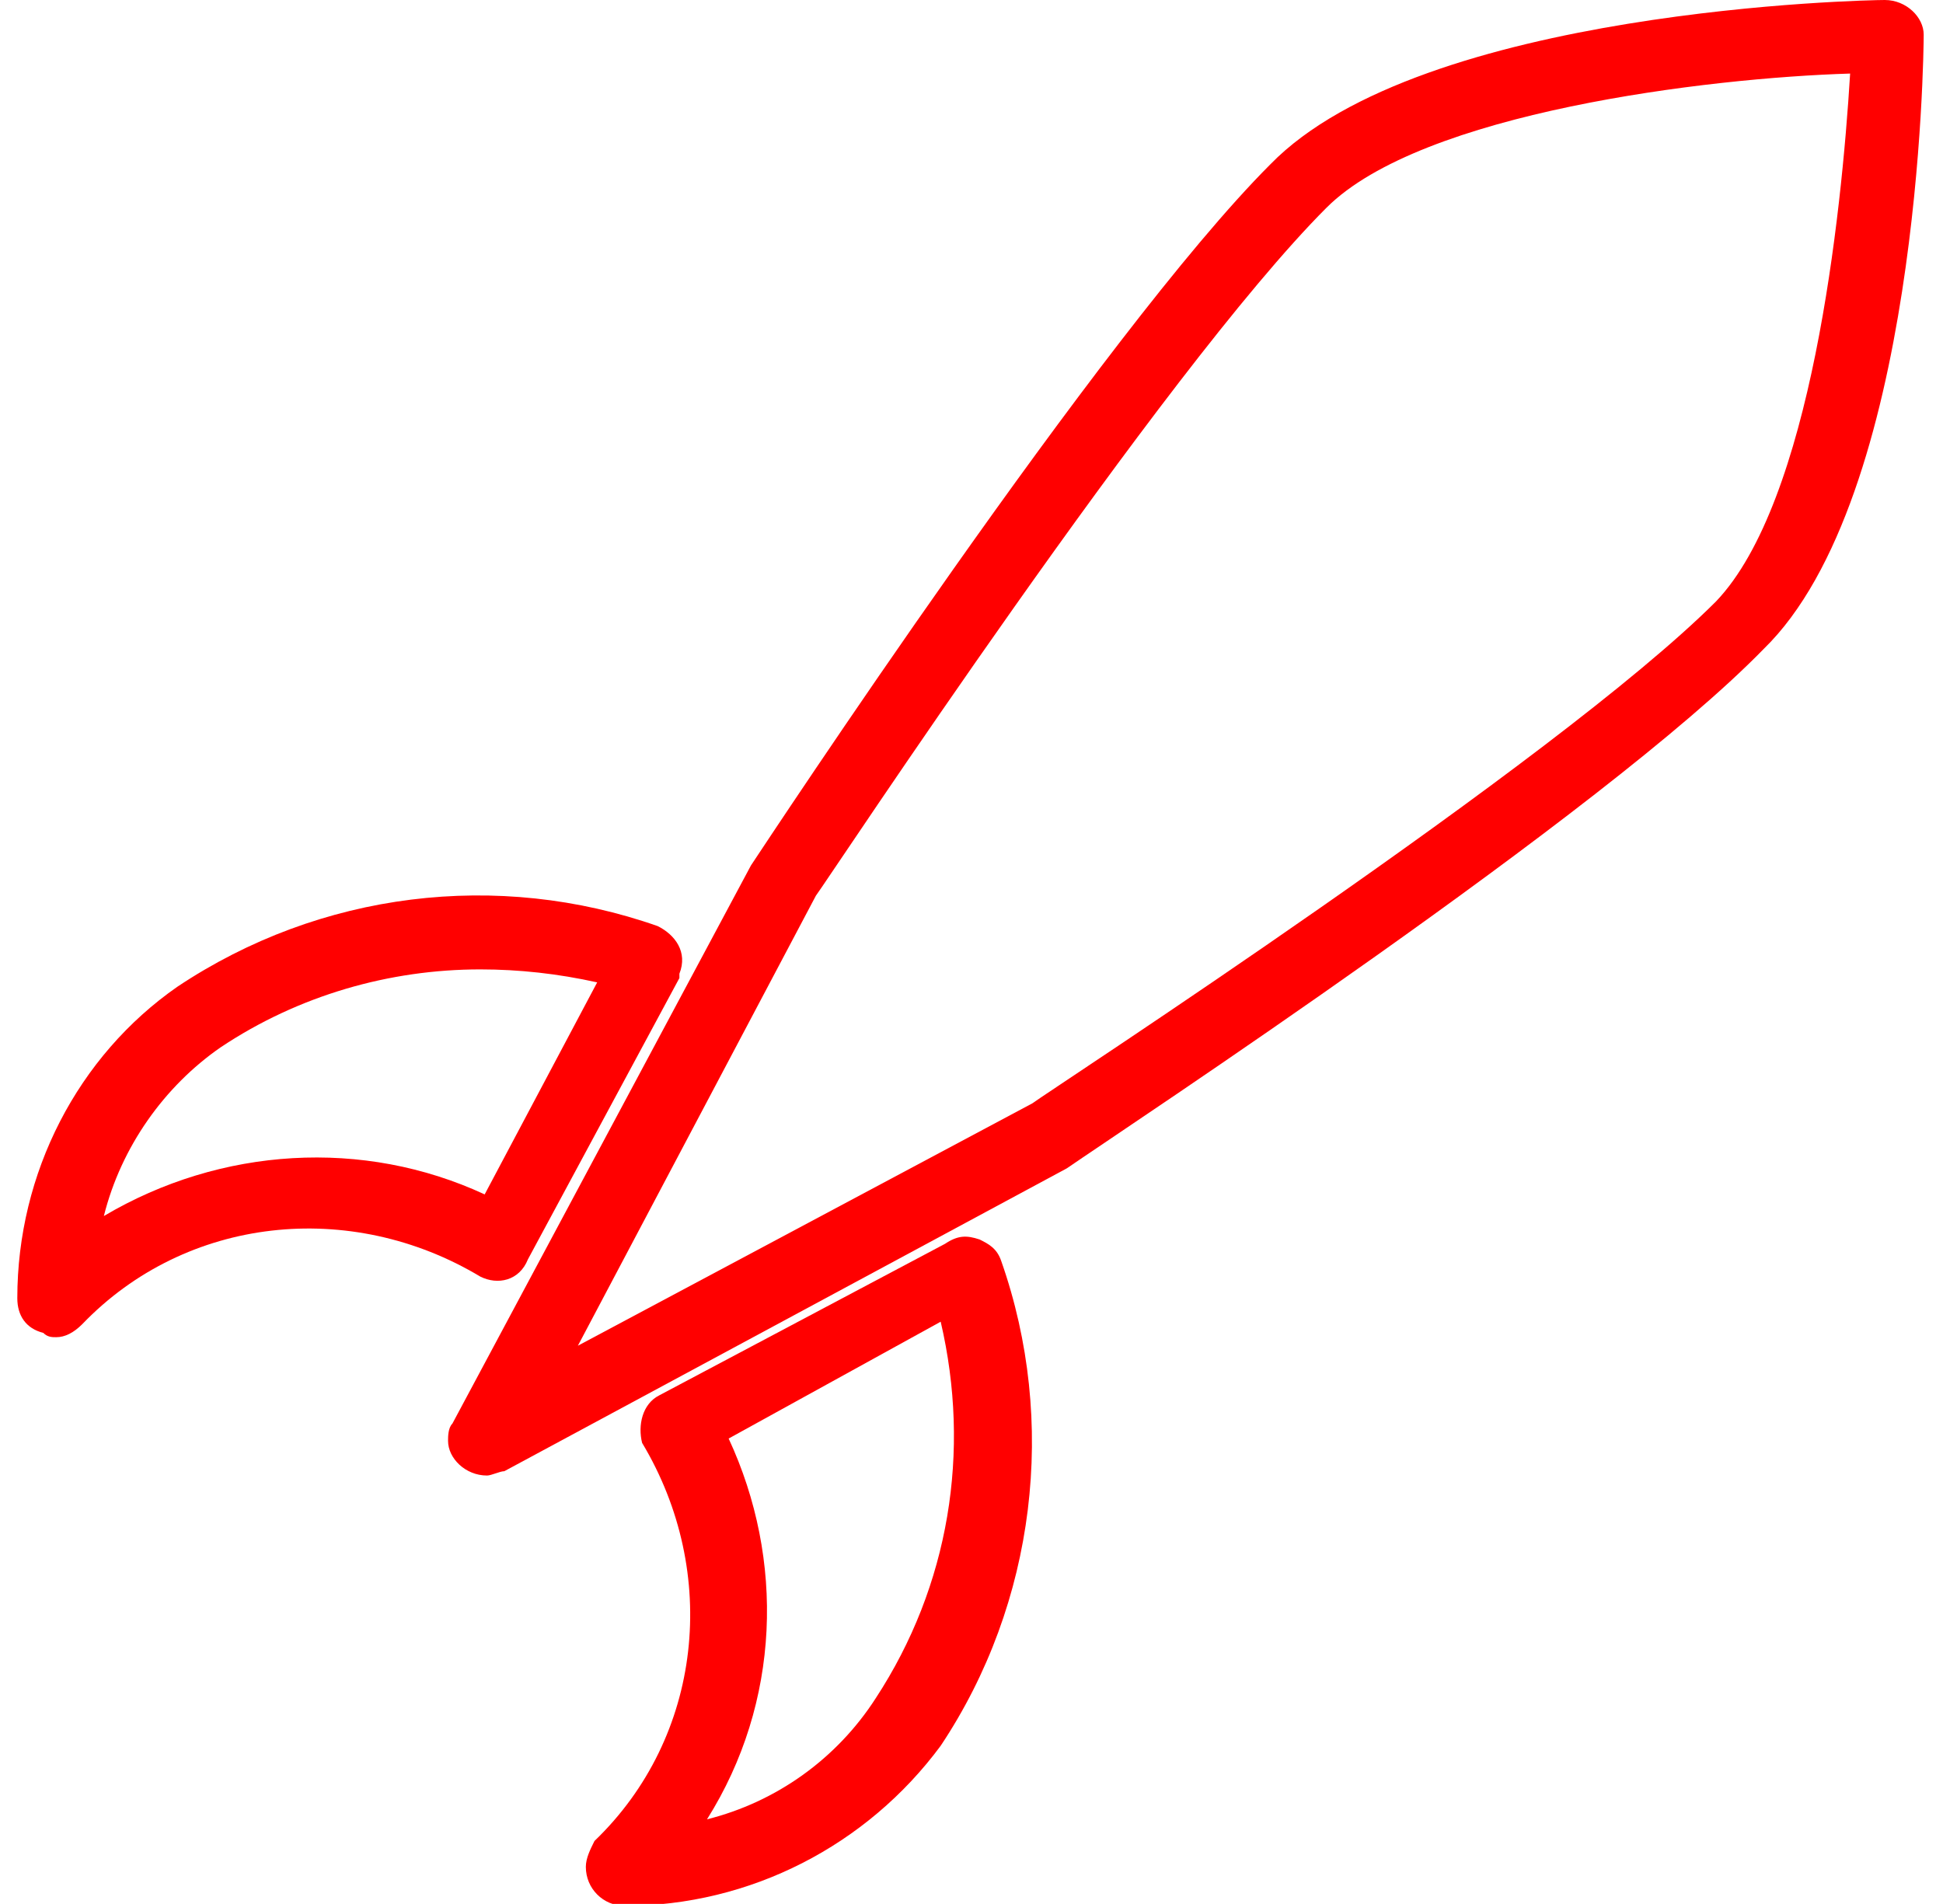
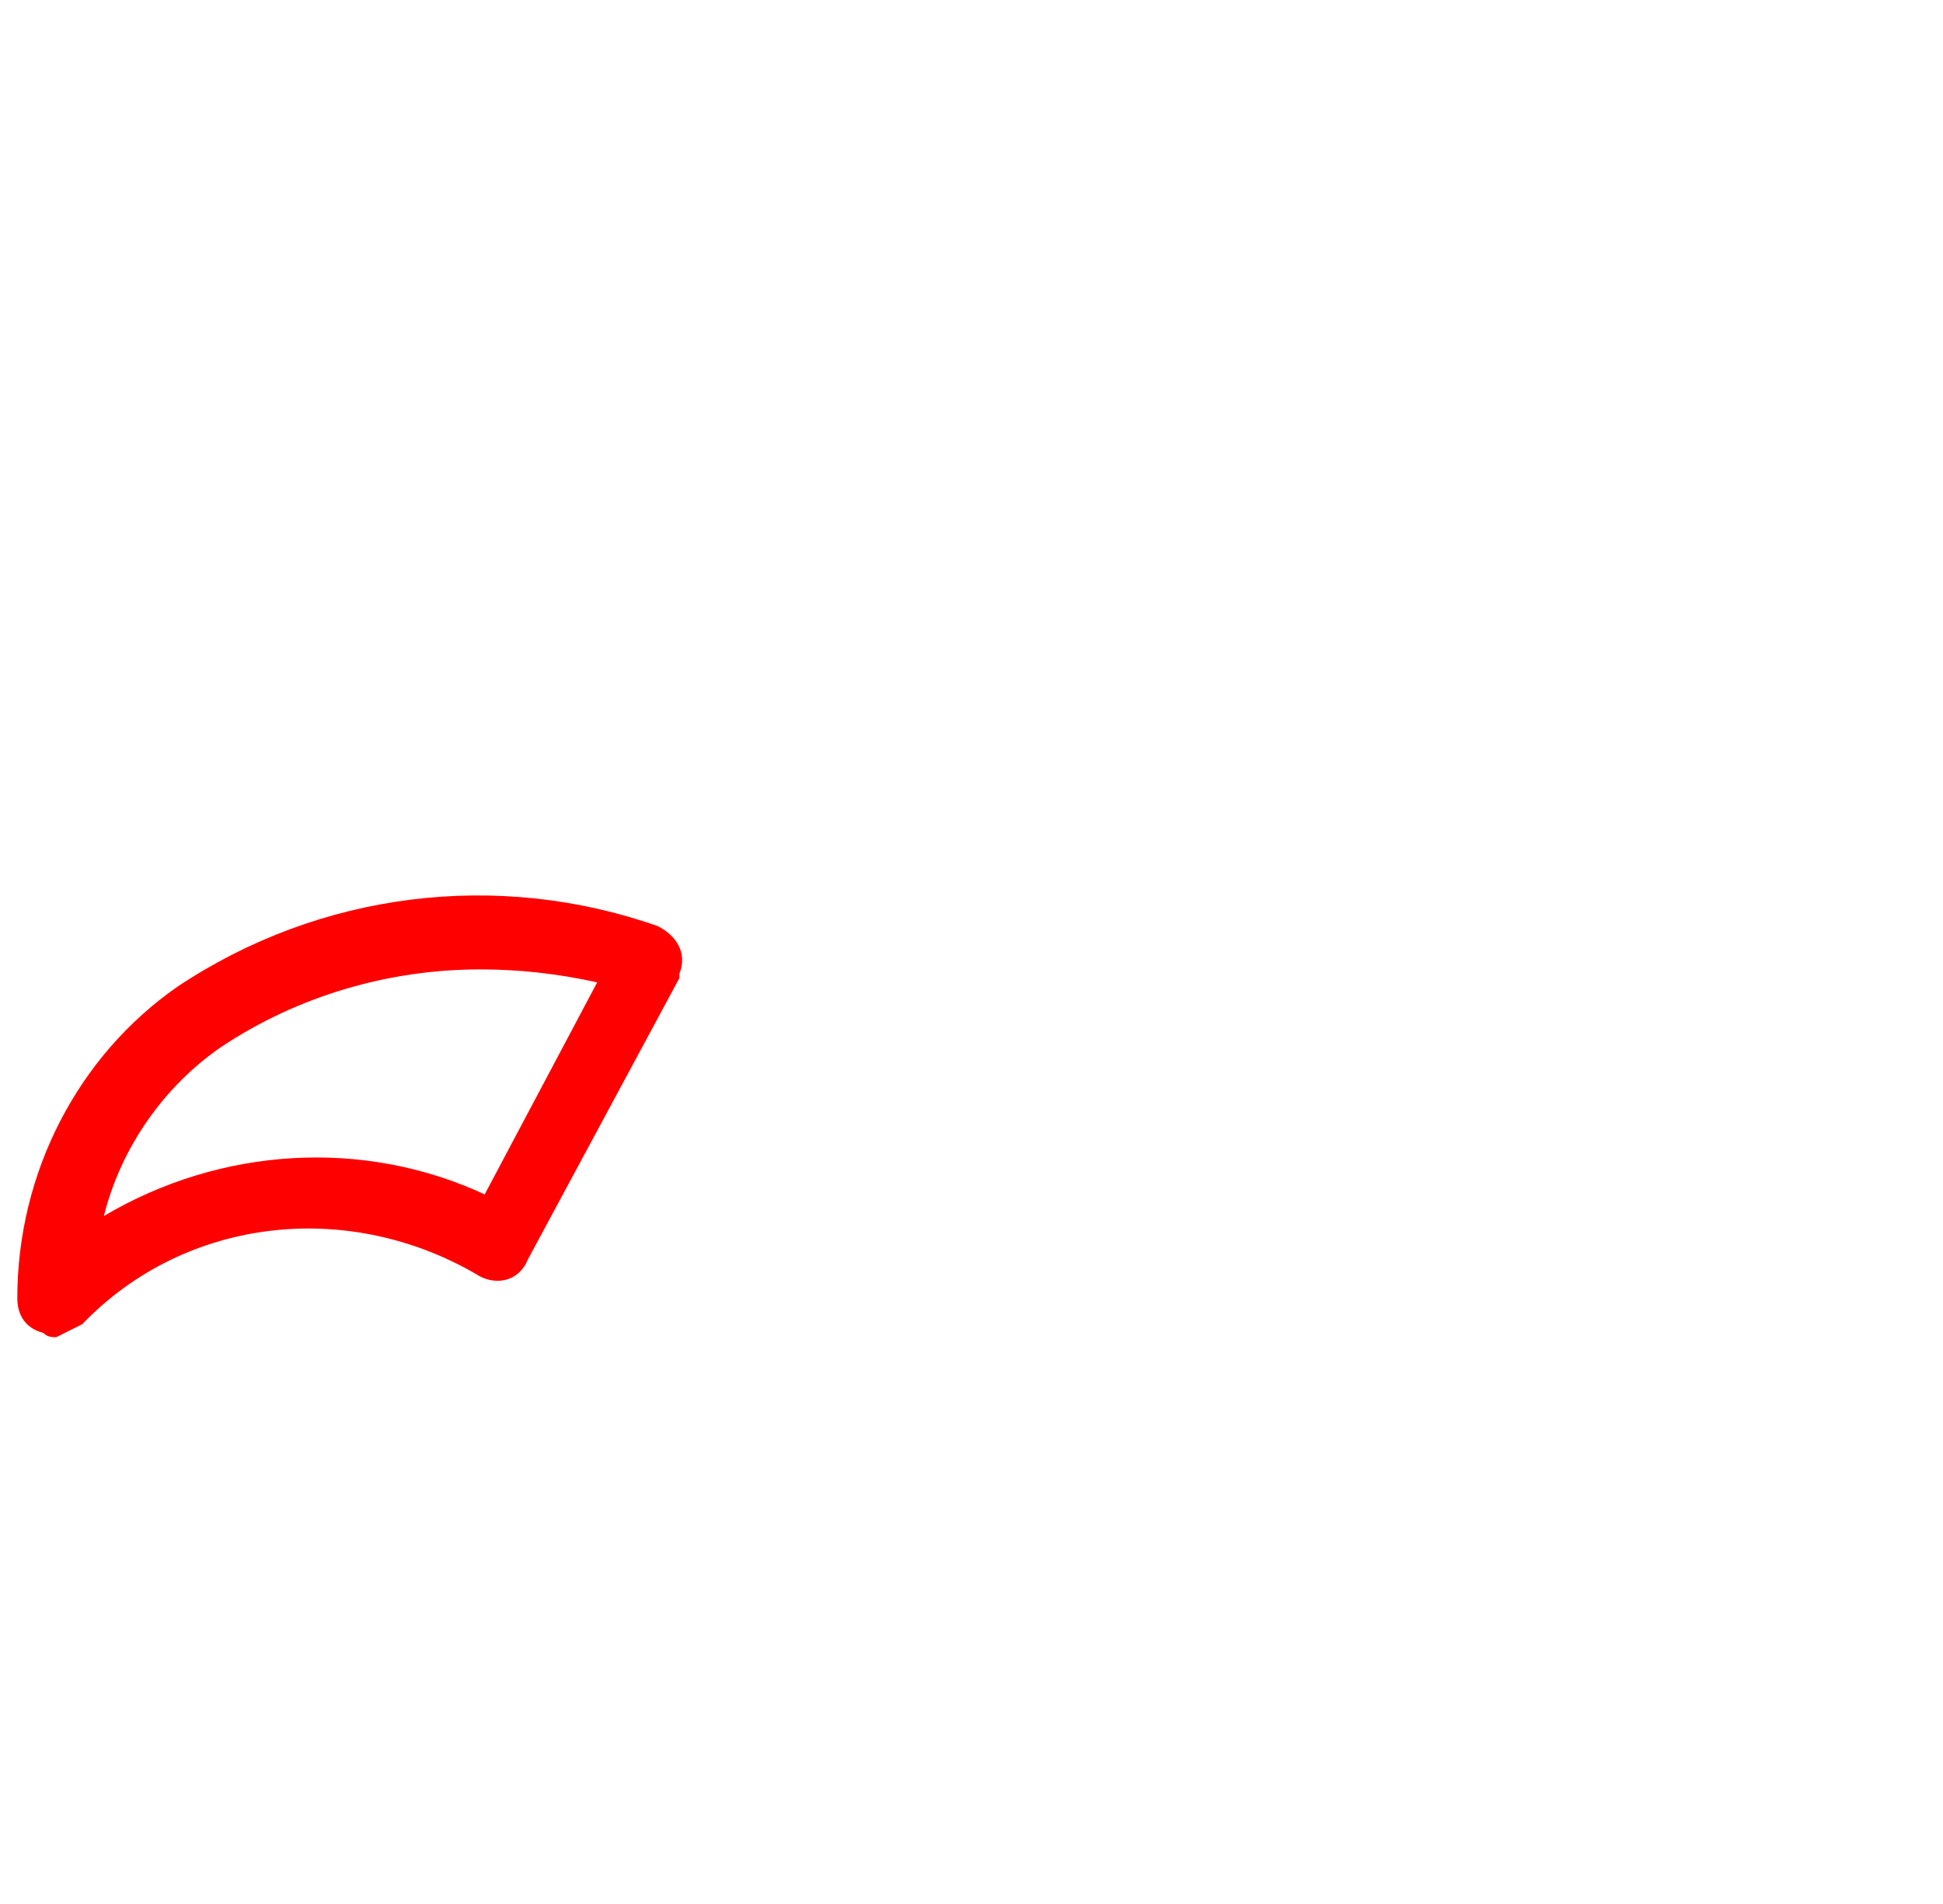
<svg xmlns="http://www.w3.org/2000/svg" version="1.1" id="Ebene_1" x="0px" y="0px" viewBox="0 0 44.9 44" style="enable-background:new 0 0 44.9 44;" xml:space="preserve">
  <style type="text/css">
	.st0{fill:#FF0000;}
</style>
  <g>
    <g id="Gruppe_62" transform="translate(13.138 28.545)">
-       <path id="Pfad_225" class="st0" d="M1.3,15.5L1.3,15.5c-0.5,0-0.9-0.4-0.9-0.9c0-0.2,0.1-0.4,0.2-0.6c2.5-2.4,2.9-6.2,1.1-9.2    C1.6,4.4,1.7,3.9,2.1,3.7c0,0,0,0,0,0l6.6-3.5C9,0,9.2,0,9.5,0.1C9.7,0.2,9.9,0.3,10,0.6c1.3,3.7,0.8,7.9-1.4,11.2    C6.9,14.1,4.2,15.5,1.3,15.5z M3.7,4.7c1.3,2.8,1.2,6.1-0.5,8.8c1.6-0.4,3-1.4,3.9-2.8c1.7-2.6,2.2-5.7,1.5-8.7L3.7,4.7z" />
-     </g>
+       </g>
    <g id="Gruppe_63" transform="translate(0 20.703)">
-       <path id="Pfad_226" class="st0" d="M1.3,10.2c-0.1,0-0.2,0-0.3-0.1C0.6,10,0.4,9.7,0.4,9.3c0-2.9,1.4-5.6,3.7-7.2    c3.3-2.2,7.4-2.7,11.1-1.4c0.4,0.2,0.7,0.6,0.5,1.1c0,0,0,0.1,0,0.1l-3.5,6.5C12,8.9,11.5,9,11.1,8.8c0,0,0,0,0,0    C8.1,7,4.3,7.4,1.9,9.9C1.7,10.1,1.5,10.2,1.3,10.2z M11.1,1.7c-2.1,0-4.2,0.6-6,1.8C3.8,4.4,2.8,5.8,2.4,7.4    c2.7-1.6,6-1.8,8.8-0.5L13.8,2C12.9,1.8,12,1.7,11.1,1.7L11.1,1.7z" />
+       <path id="Pfad_226" class="st0" d="M1.3,10.2c-0.1,0-0.2,0-0.3-0.1C0.6,10,0.4,9.7,0.4,9.3c0-2.9,1.4-5.6,3.7-7.2    c3.3-2.2,7.4-2.7,11.1-1.4c0.4,0.2,0.7,0.6,0.5,1.1c0,0,0,0.1,0,0.1l-3.5,6.5C12,8.9,11.5,9,11.1,8.8c0,0,0,0,0,0    C8.1,7,4.3,7.4,1.9,9.9z M11.1,1.7c-2.1,0-4.2,0.6-6,1.8C3.8,4.4,2.8,5.8,2.4,7.4    c2.7-1.6,6-1.8,8.8-0.5L13.8,2C12.9,1.8,12,1.7,11.1,1.7L11.1,1.7z" />
    </g>
    <g id="Gruppe_64" transform="translate(9.954)">
-       <path id="Pfad_227" class="st0" d="M1.3,34.1c-0.5,0-0.9-0.4-0.9-0.8c0-0.1,0-0.3,0.1-0.4l6.9-12.9c0.4-0.6,8.1-12.3,12-16.2    C22.9,0.2,33.2,0,33.6,0c0.5,0,0.9,0.4,0.9,0.8c0,0,0,0,0,0c0,0.4-0.1,10.7-3.7,14.2C27.1,18.8,16,26.1,14.7,27l-13,7    C1.6,34,1.4,34.1,1.3,34.1z M32.8,1.7c-3.3,0.1-9.9,0.9-12.1,3.1C16.9,8.6,9.2,20.3,8.9,20.7L3.4,31.1l10.5-5.6    c0.4-0.3,12.1-7.9,15.8-11.6C31.9,11.6,32.6,5,32.8,1.7L32.8,1.7z" />
-     </g>
+       </g>
  </g>
</svg>